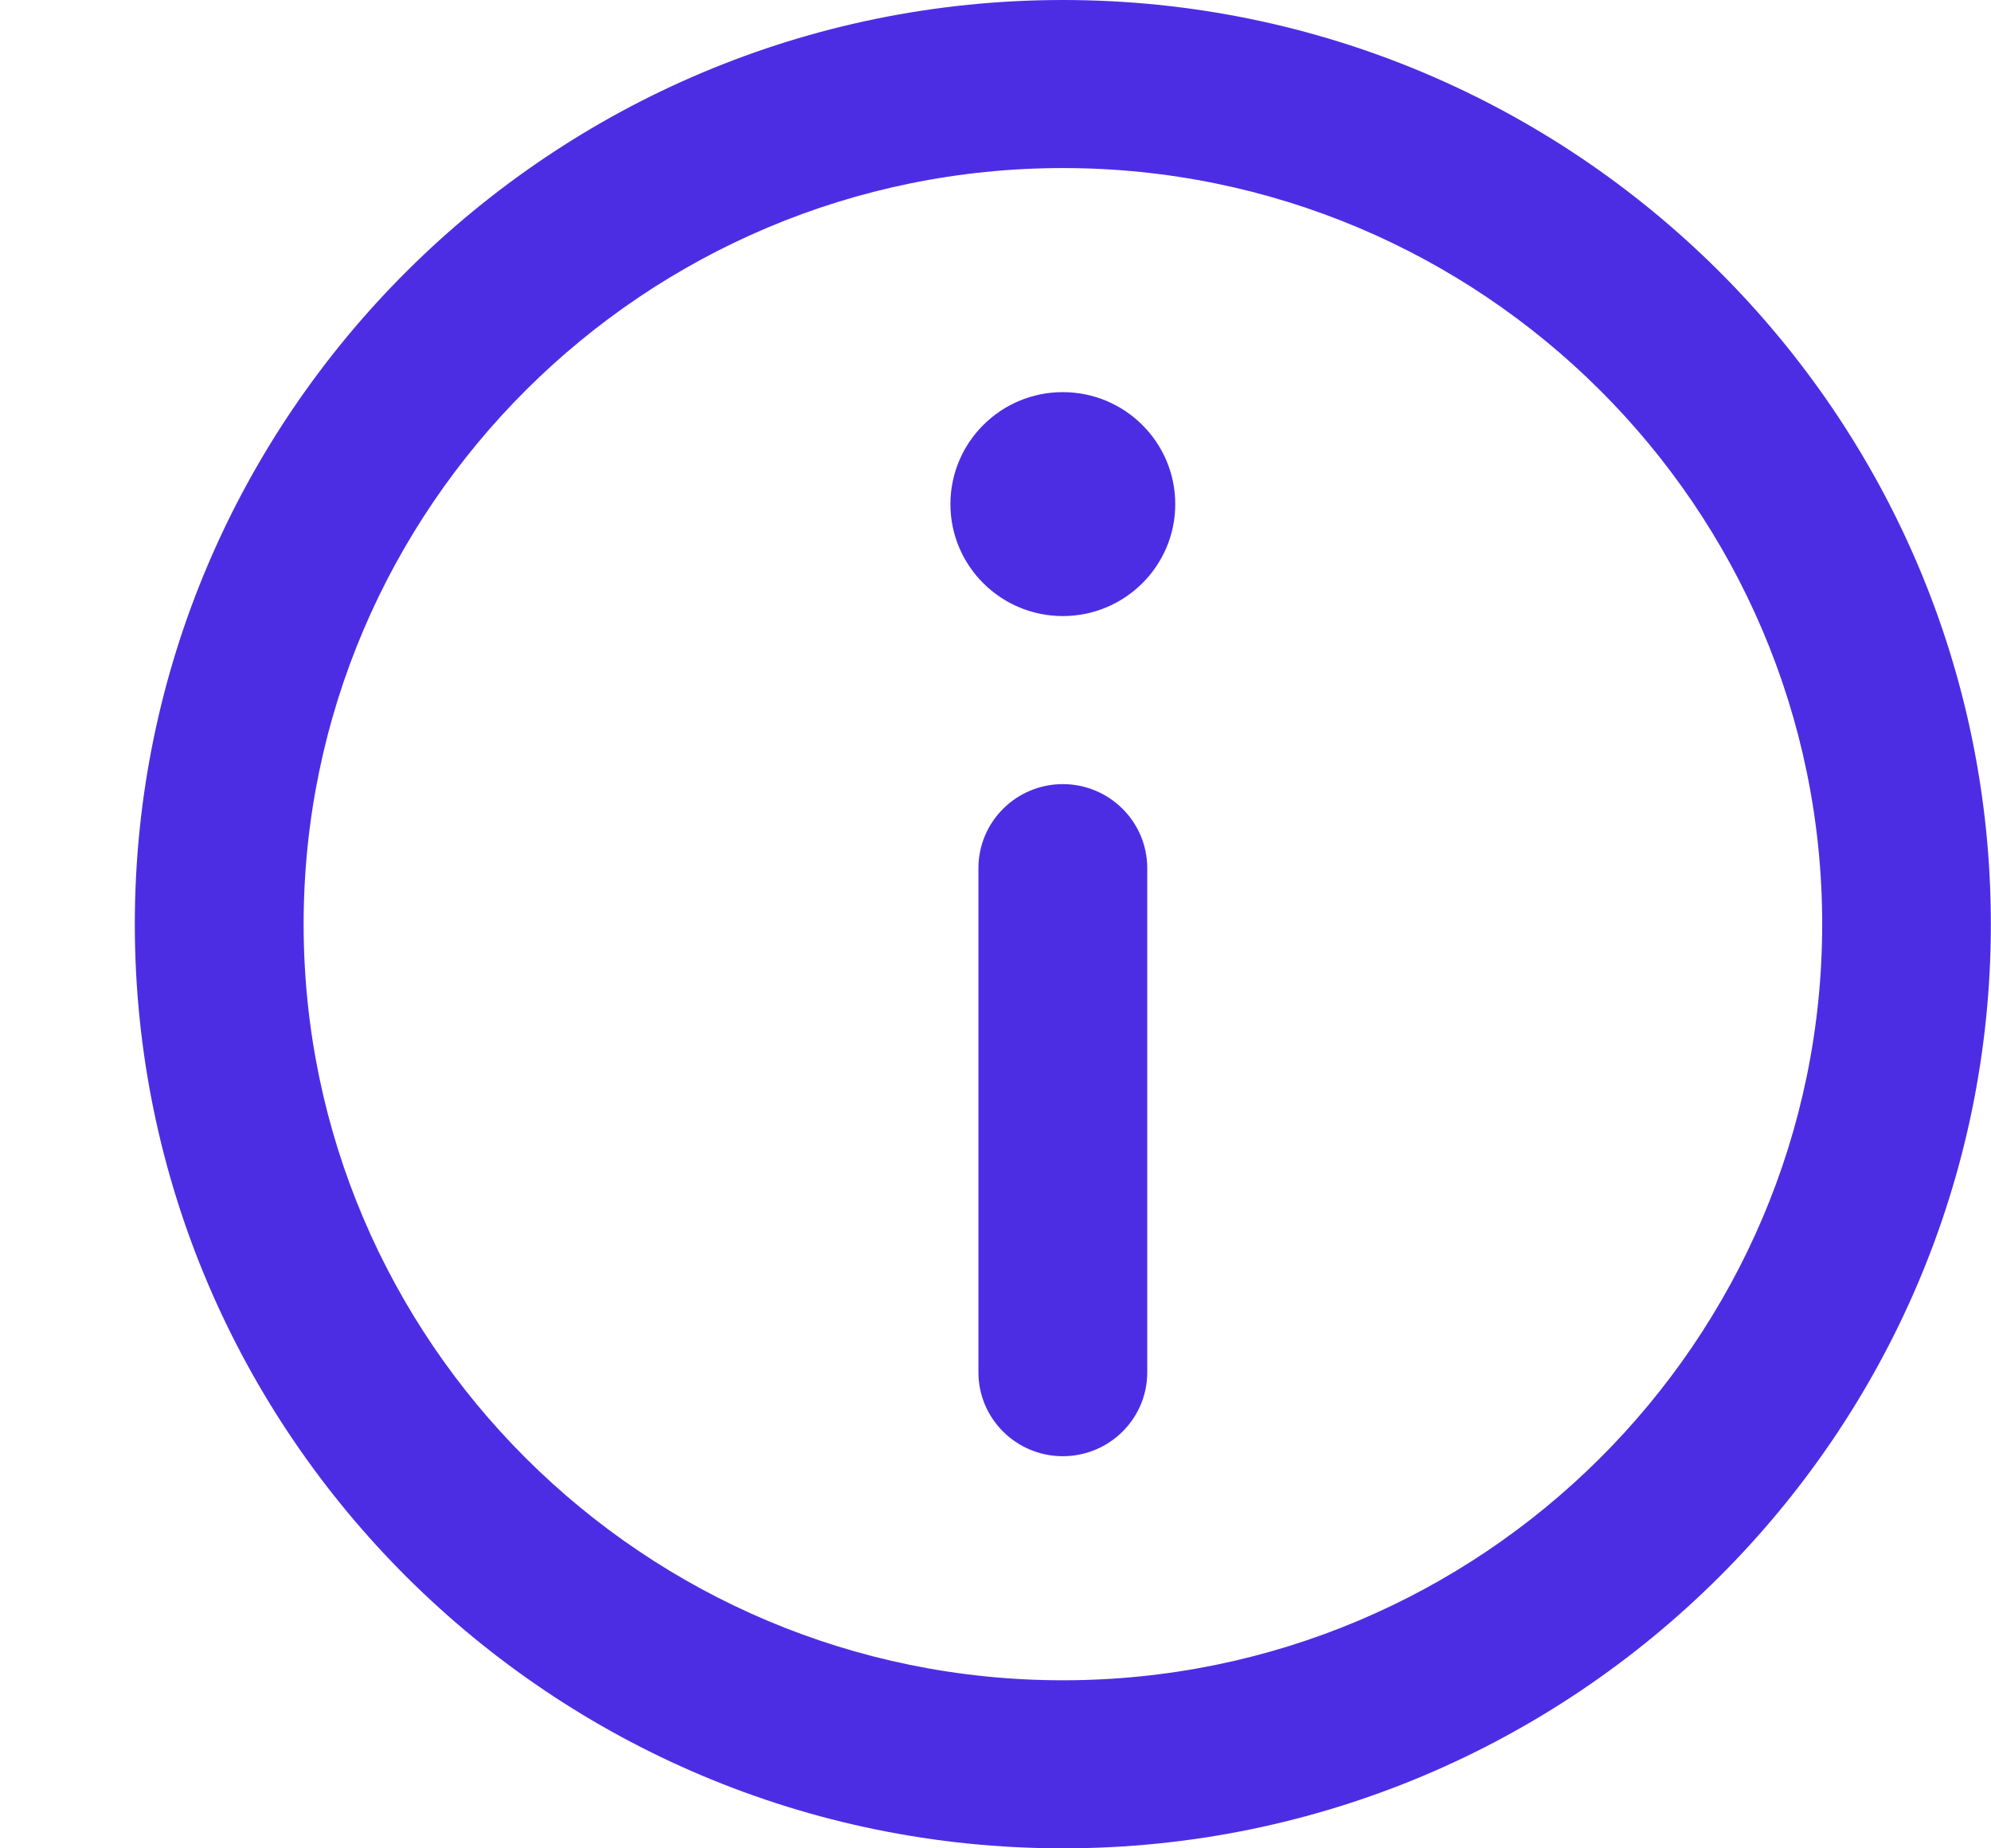
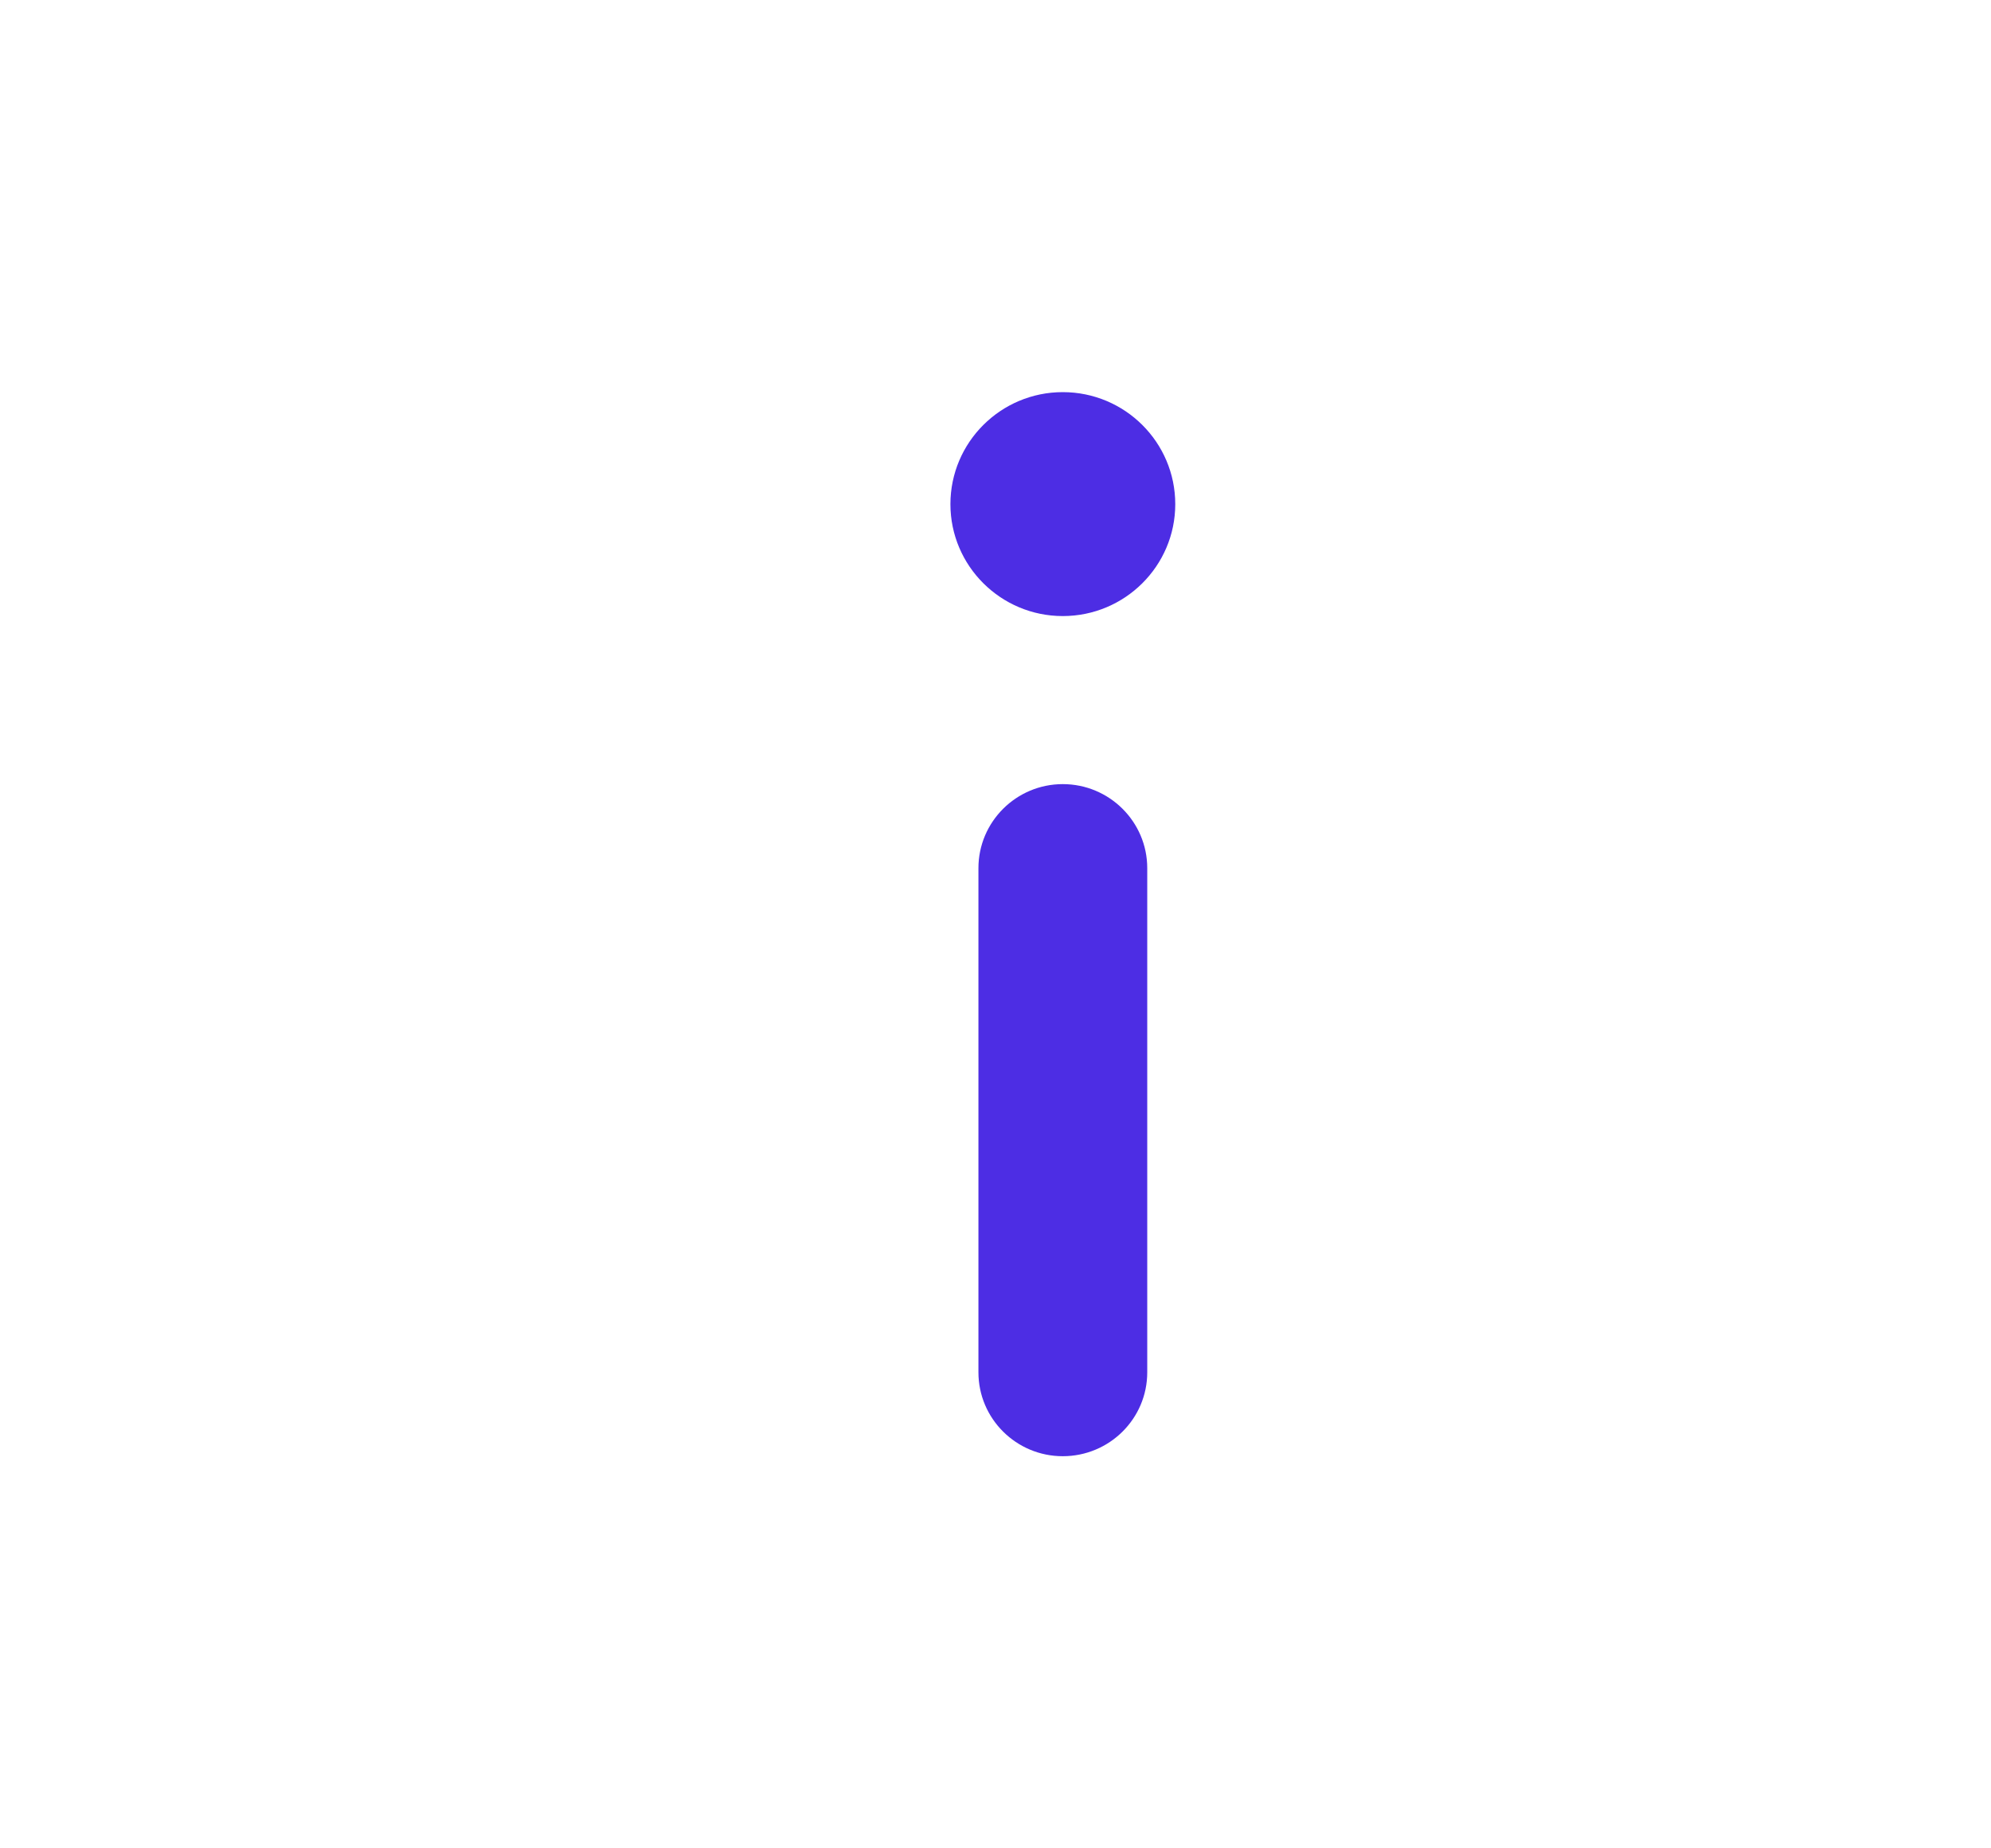
<svg xmlns="http://www.w3.org/2000/svg" width="14" height="13" viewBox="0 0 14 13" fill="none">
-   <path d="M7.474 0C3.876 0 0.948 2.916 0.948 6.5C0.948 10.084 3.876 13 7.474 13C11.072 13 13.999 10.084 13.999 6.5C13.999 2.916 11.072 0 7.474 0ZM7.474 11.818C4.53 11.818 2.135 9.433 2.135 6.5C2.135 3.568 4.53 1.182 7.474 1.182C10.418 1.182 12.813 3.568 12.813 6.5C12.813 9.433 10.418 11.818 7.474 11.818Z" fill="#4D2DE4" />
  <path d="M7.473 2.758C7.037 2.758 6.683 3.111 6.683 3.546C6.683 3.98 7.037 4.333 7.473 4.333C7.91 4.333 8.264 3.98 8.264 3.546C8.264 3.111 7.91 2.758 7.473 2.758ZM7.473 5.515C7.146 5.515 6.88 5.78 6.88 6.106V9.652C6.88 9.978 7.146 10.242 7.473 10.242C7.801 10.242 8.067 9.978 8.067 9.652V6.106C8.067 5.78 7.801 5.515 7.473 5.515Z" fill="#4D2DE4" />
</svg>